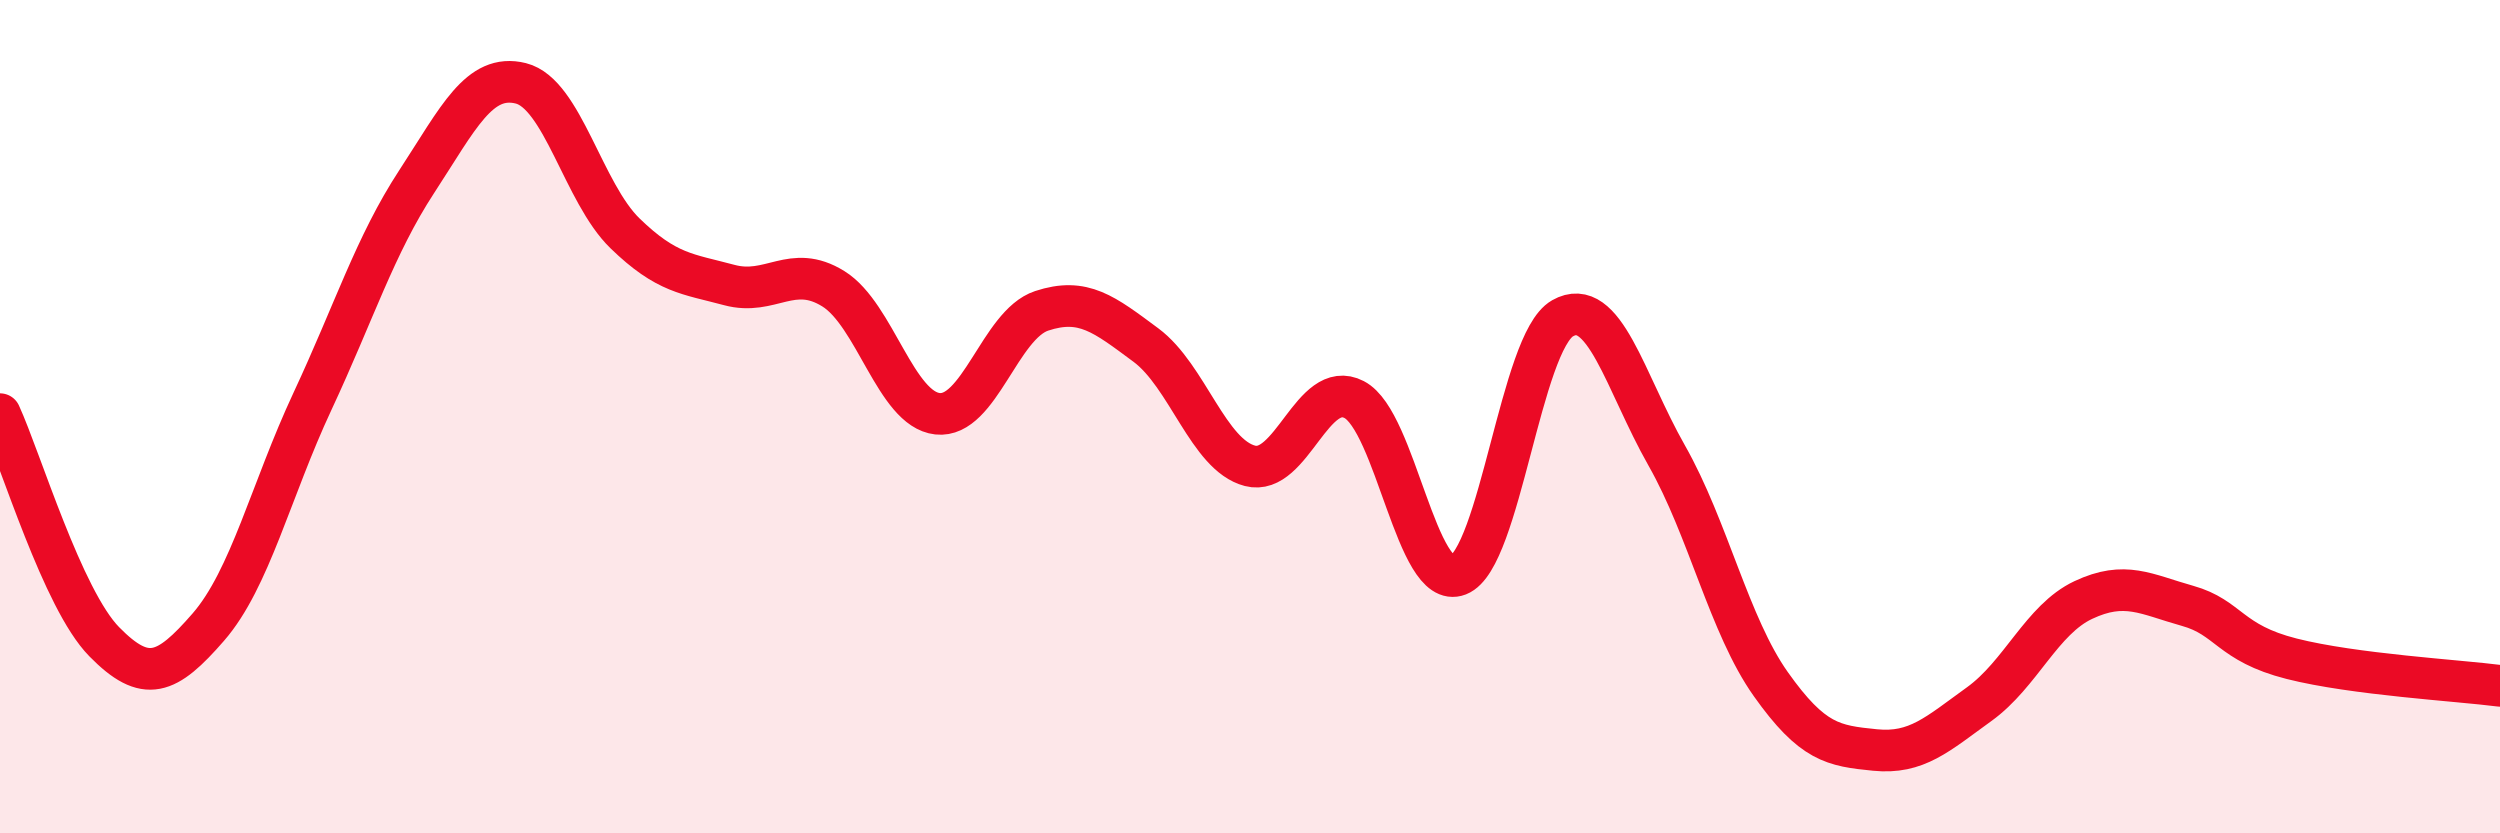
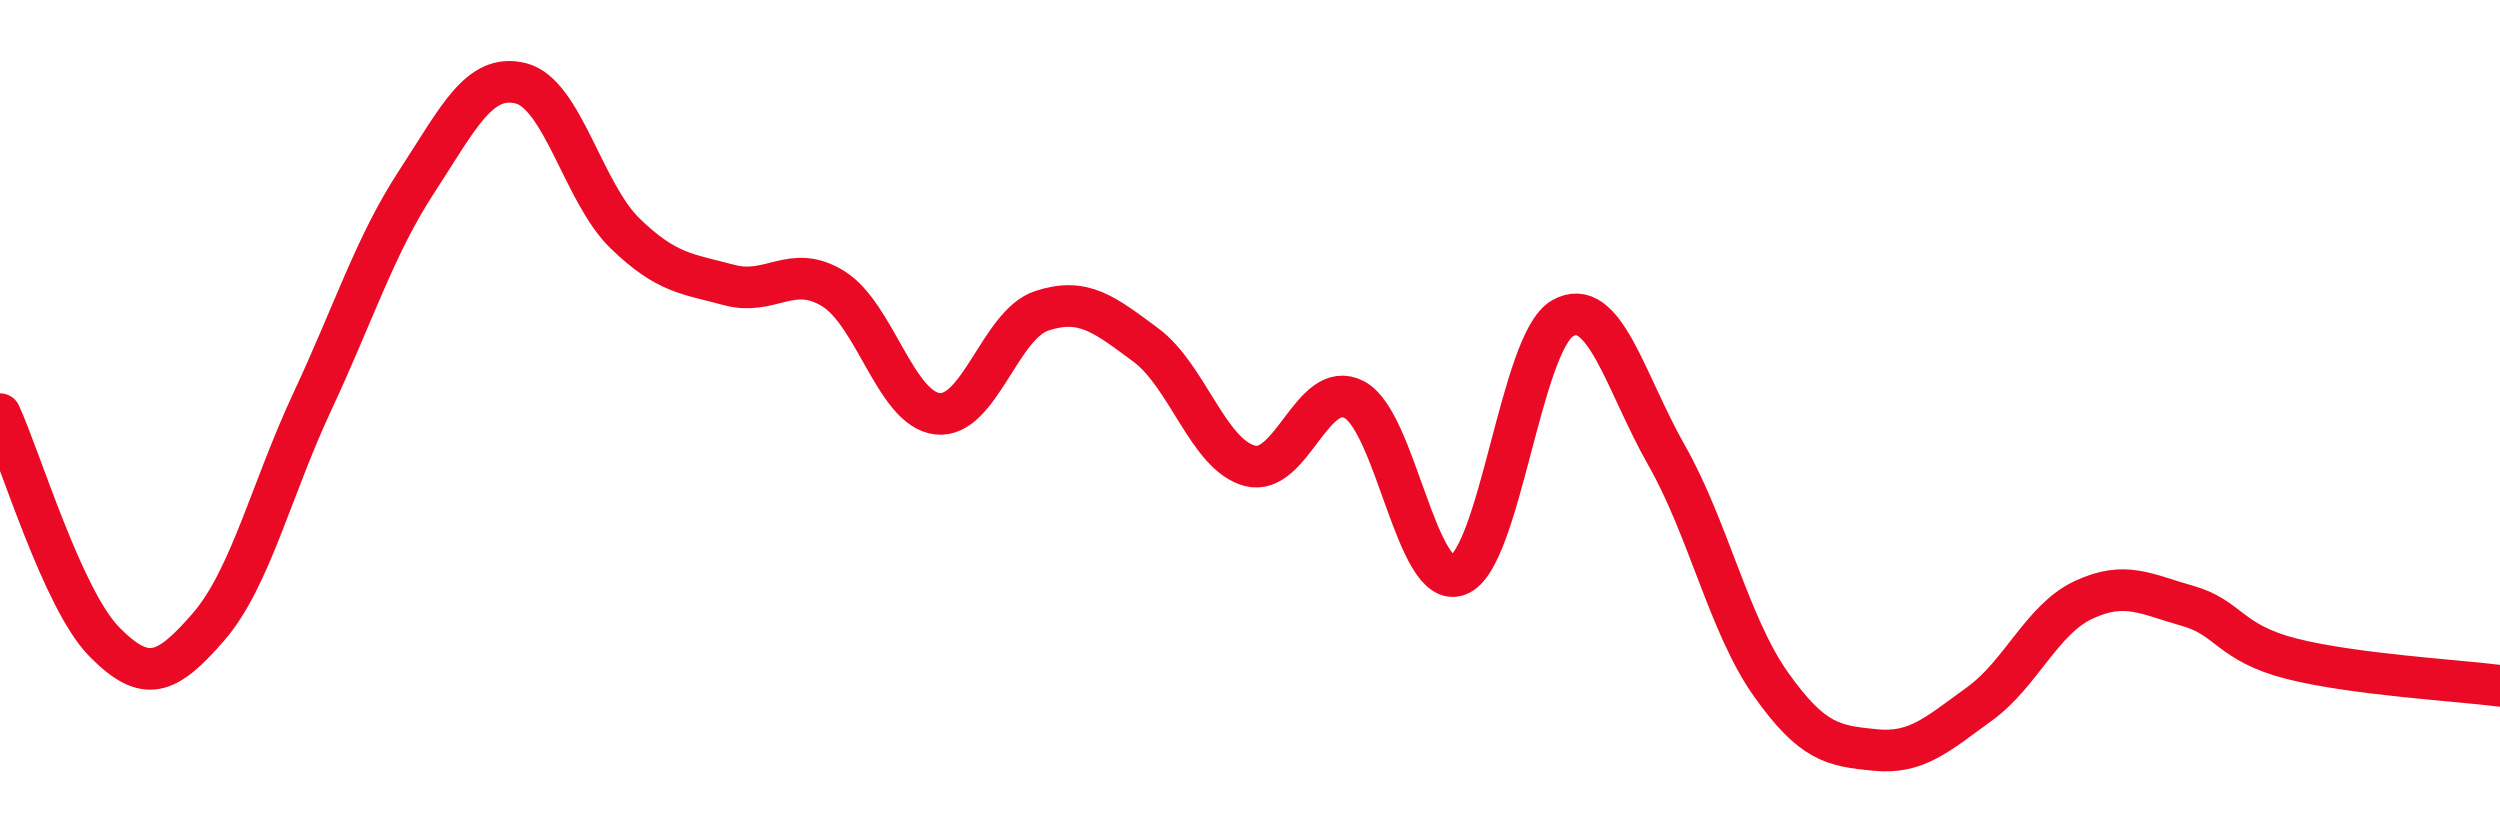
<svg xmlns="http://www.w3.org/2000/svg" width="60" height="20" viewBox="0 0 60 20">
-   <path d="M 0,9.94 C 0.5,11.03 1.5,14.38 2.5,15.4 C 3.5,16.42 4,16.2 5,15.05 C 6,13.9 6.5,11.77 7.5,9.63 C 8.5,7.49 9,5.89 10,4.36 C 11,2.83 11.5,1.75 12.5,2 C 13.5,2.25 14,4.63 15,5.6 C 16,6.57 16.5,6.57 17.5,6.84 C 18.5,7.11 19,6.31 20,6.93 C 21,7.55 21.5,9.82 22.5,9.93 C 23.5,10.04 24,7.79 25,7.46 C 26,7.13 26.5,7.54 27.5,8.28 C 28.5,9.02 29,10.92 30,11.18 C 31,11.44 31.5,9.07 32.5,9.59 C 33.5,10.11 34,14.19 35,13.8 C 36,13.41 36.5,8.21 37.5,7.64 C 38.5,7.07 39,9.17 40,10.93 C 41,12.69 41.5,15.01 42.5,16.42 C 43.5,17.83 44,17.9 45,18 C 46,18.1 46.5,17.62 47.5,16.9 C 48.5,16.18 49,14.87 50,14.4 C 51,13.93 51.5,14.26 52.5,14.54 C 53.5,14.82 53.5,15.43 55,15.81 C 56.5,16.19 59,16.33 60,16.46L60 20L0 20Z" fill="#EB0A25" opacity="0.1" stroke-linecap="round" stroke-linejoin="round" />
  <path d="M 0,9.94 C 0.5,11.03 1.5,14.38 2.5,15.4 C 3.5,16.42 4,16.2 5,15.05 C 6,13.9 6.5,11.77 7.5,9.63 C 8.5,7.49 9,5.89 10,4.36 C 11,2.83 11.5,1.75 12.5,2 C 13.5,2.25 14,4.63 15,5.6 C 16,6.57 16.5,6.57 17.5,6.84 C 18.5,7.11 19,6.31 20,6.93 C 21,7.55 21.5,9.82 22.5,9.93 C 23.5,10.04 24,7.79 25,7.46 C 26,7.13 26.5,7.54 27.5,8.28 C 28.5,9.02 29,10.92 30,11.18 C 31,11.44 31.5,9.07 32.5,9.59 C 33.5,10.11 34,14.19 35,13.8 C 36,13.41 36.5,8.21 37.5,7.64 C 38.5,7.07 39,9.17 40,10.93 C 41,12.69 41.5,15.01 42.5,16.42 C 43.5,17.83 44,17.9 45,18 C 46,18.1 46.5,17.62 47.5,16.9 C 48.5,16.18 49,14.87 50,14.4 C 51,13.93 51.5,14.26 52.5,14.54 C 53.5,14.82 53.5,15.43 55,15.81 C 56.5,16.19 59,16.33 60,16.46" stroke="#EB0A25" stroke-width="1" fill="none" stroke-linecap="round" stroke-linejoin="round" />
</svg>